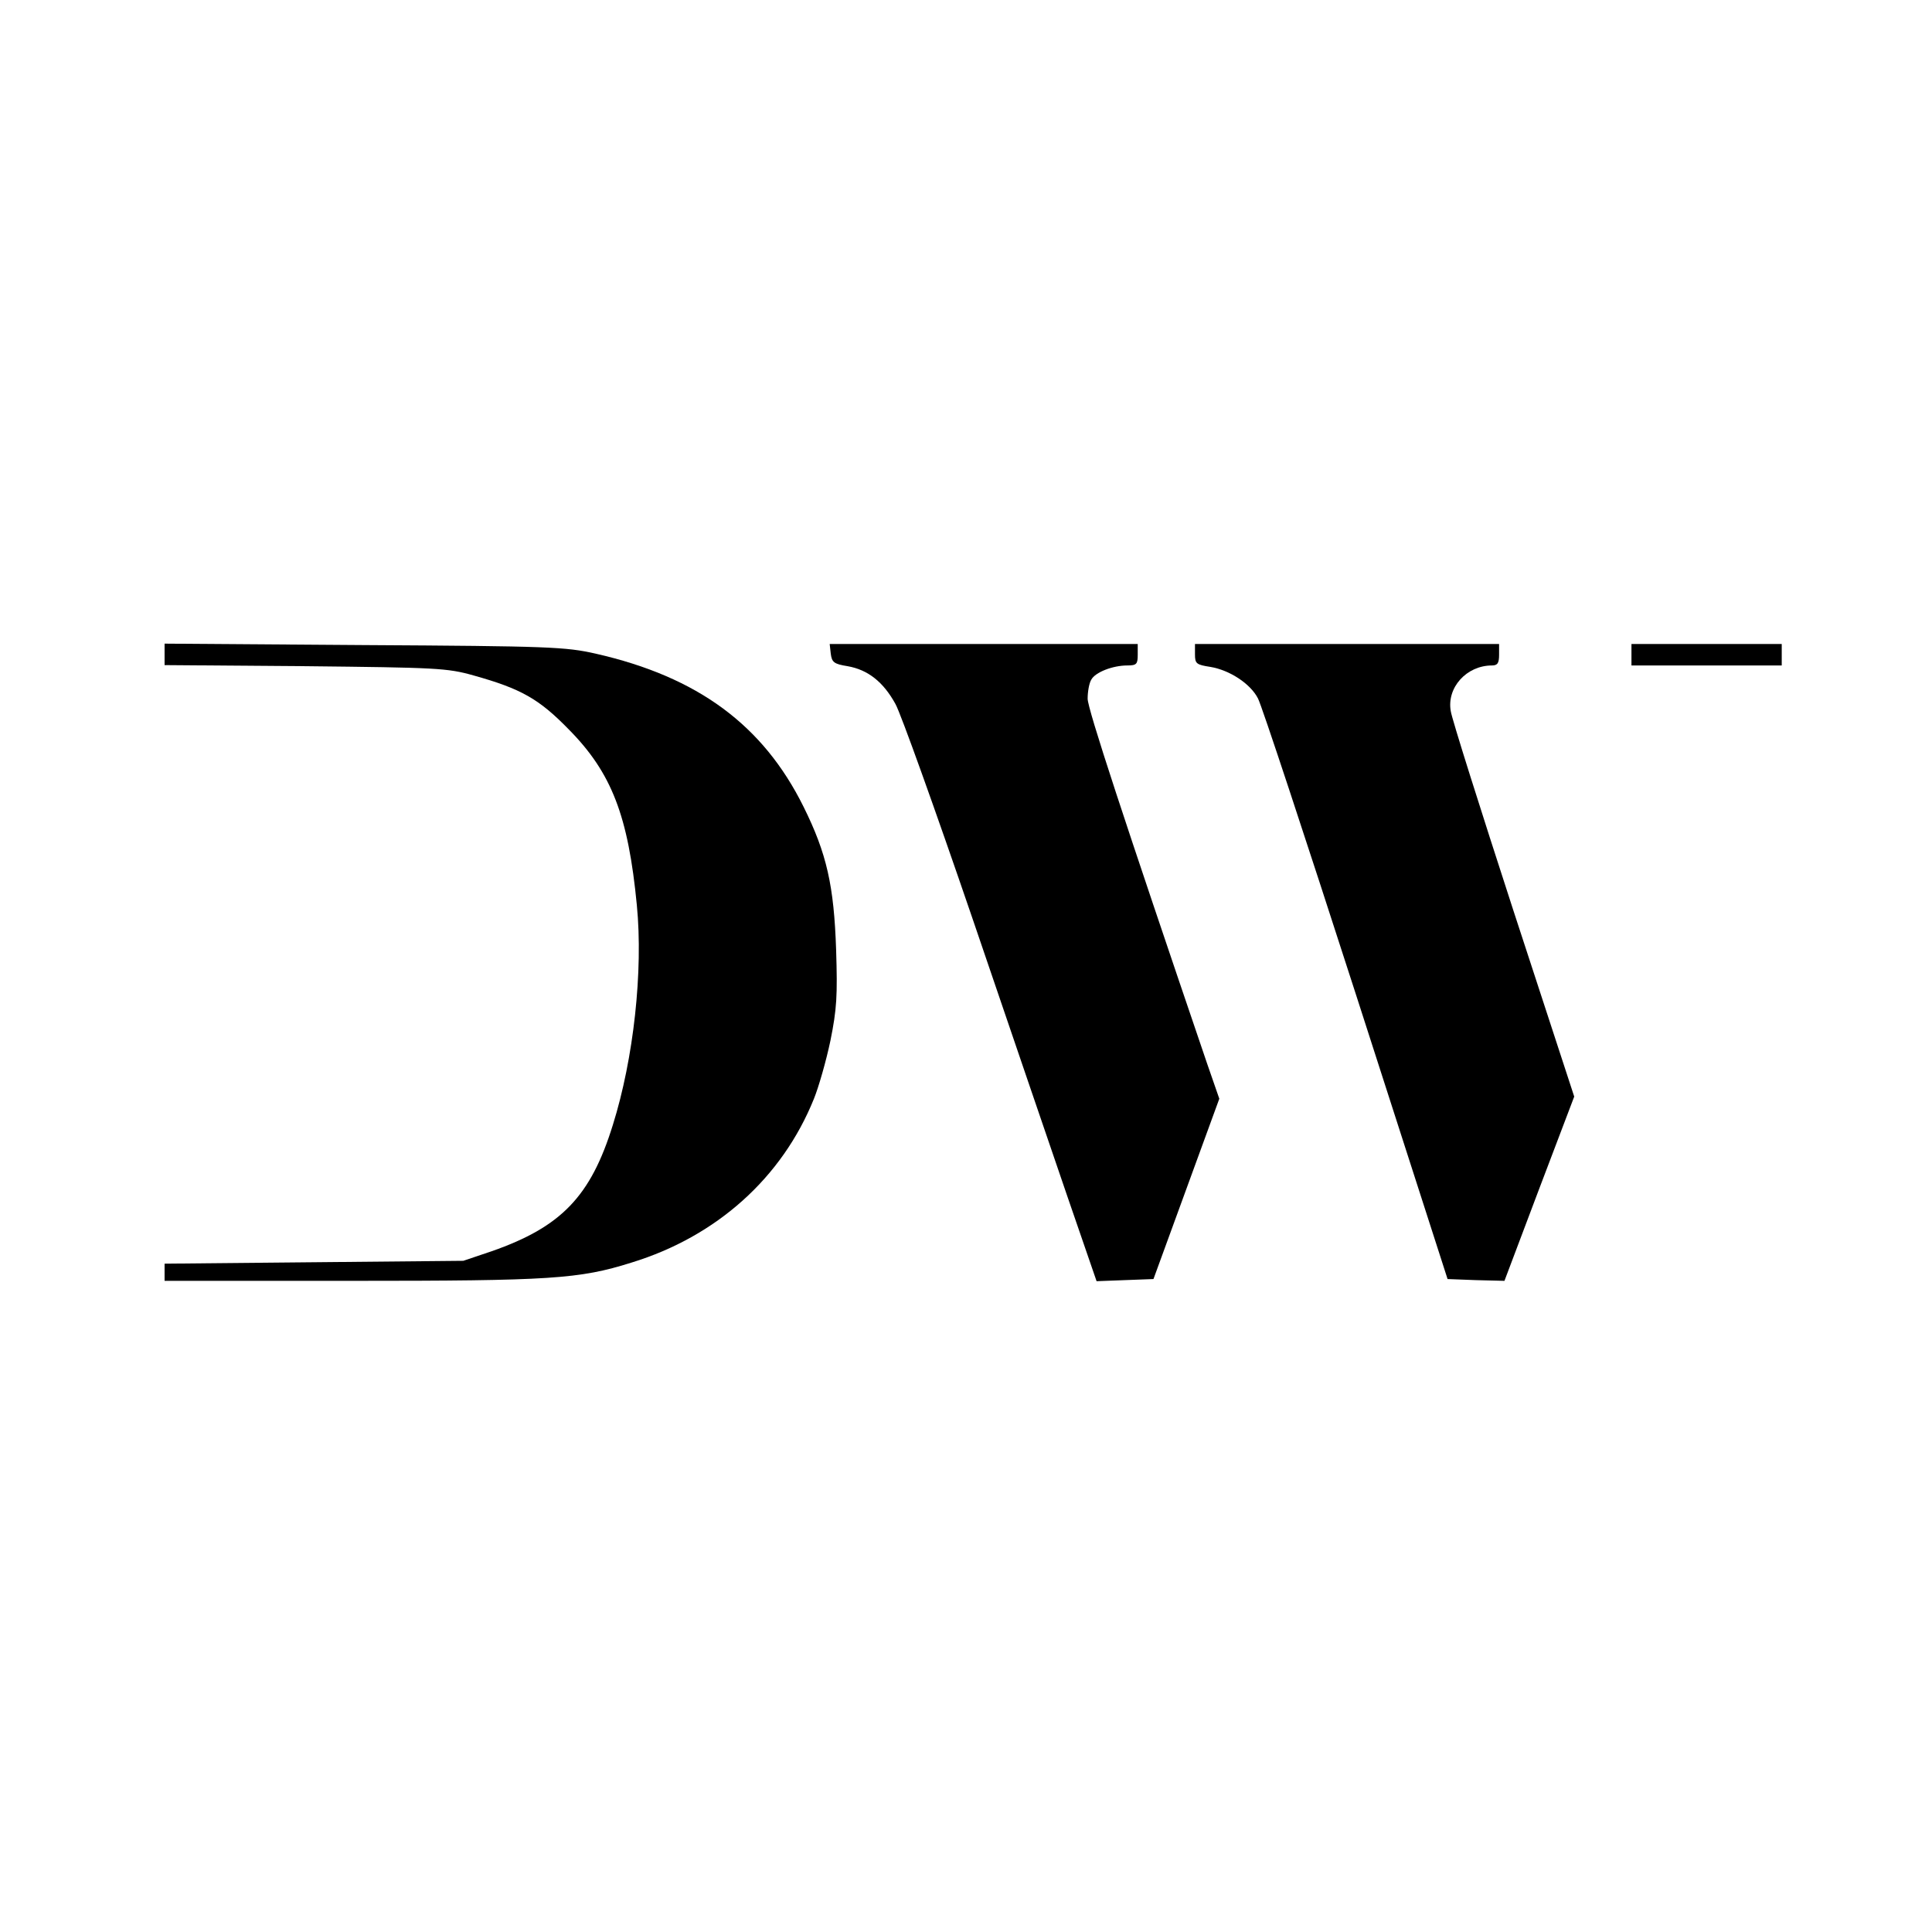
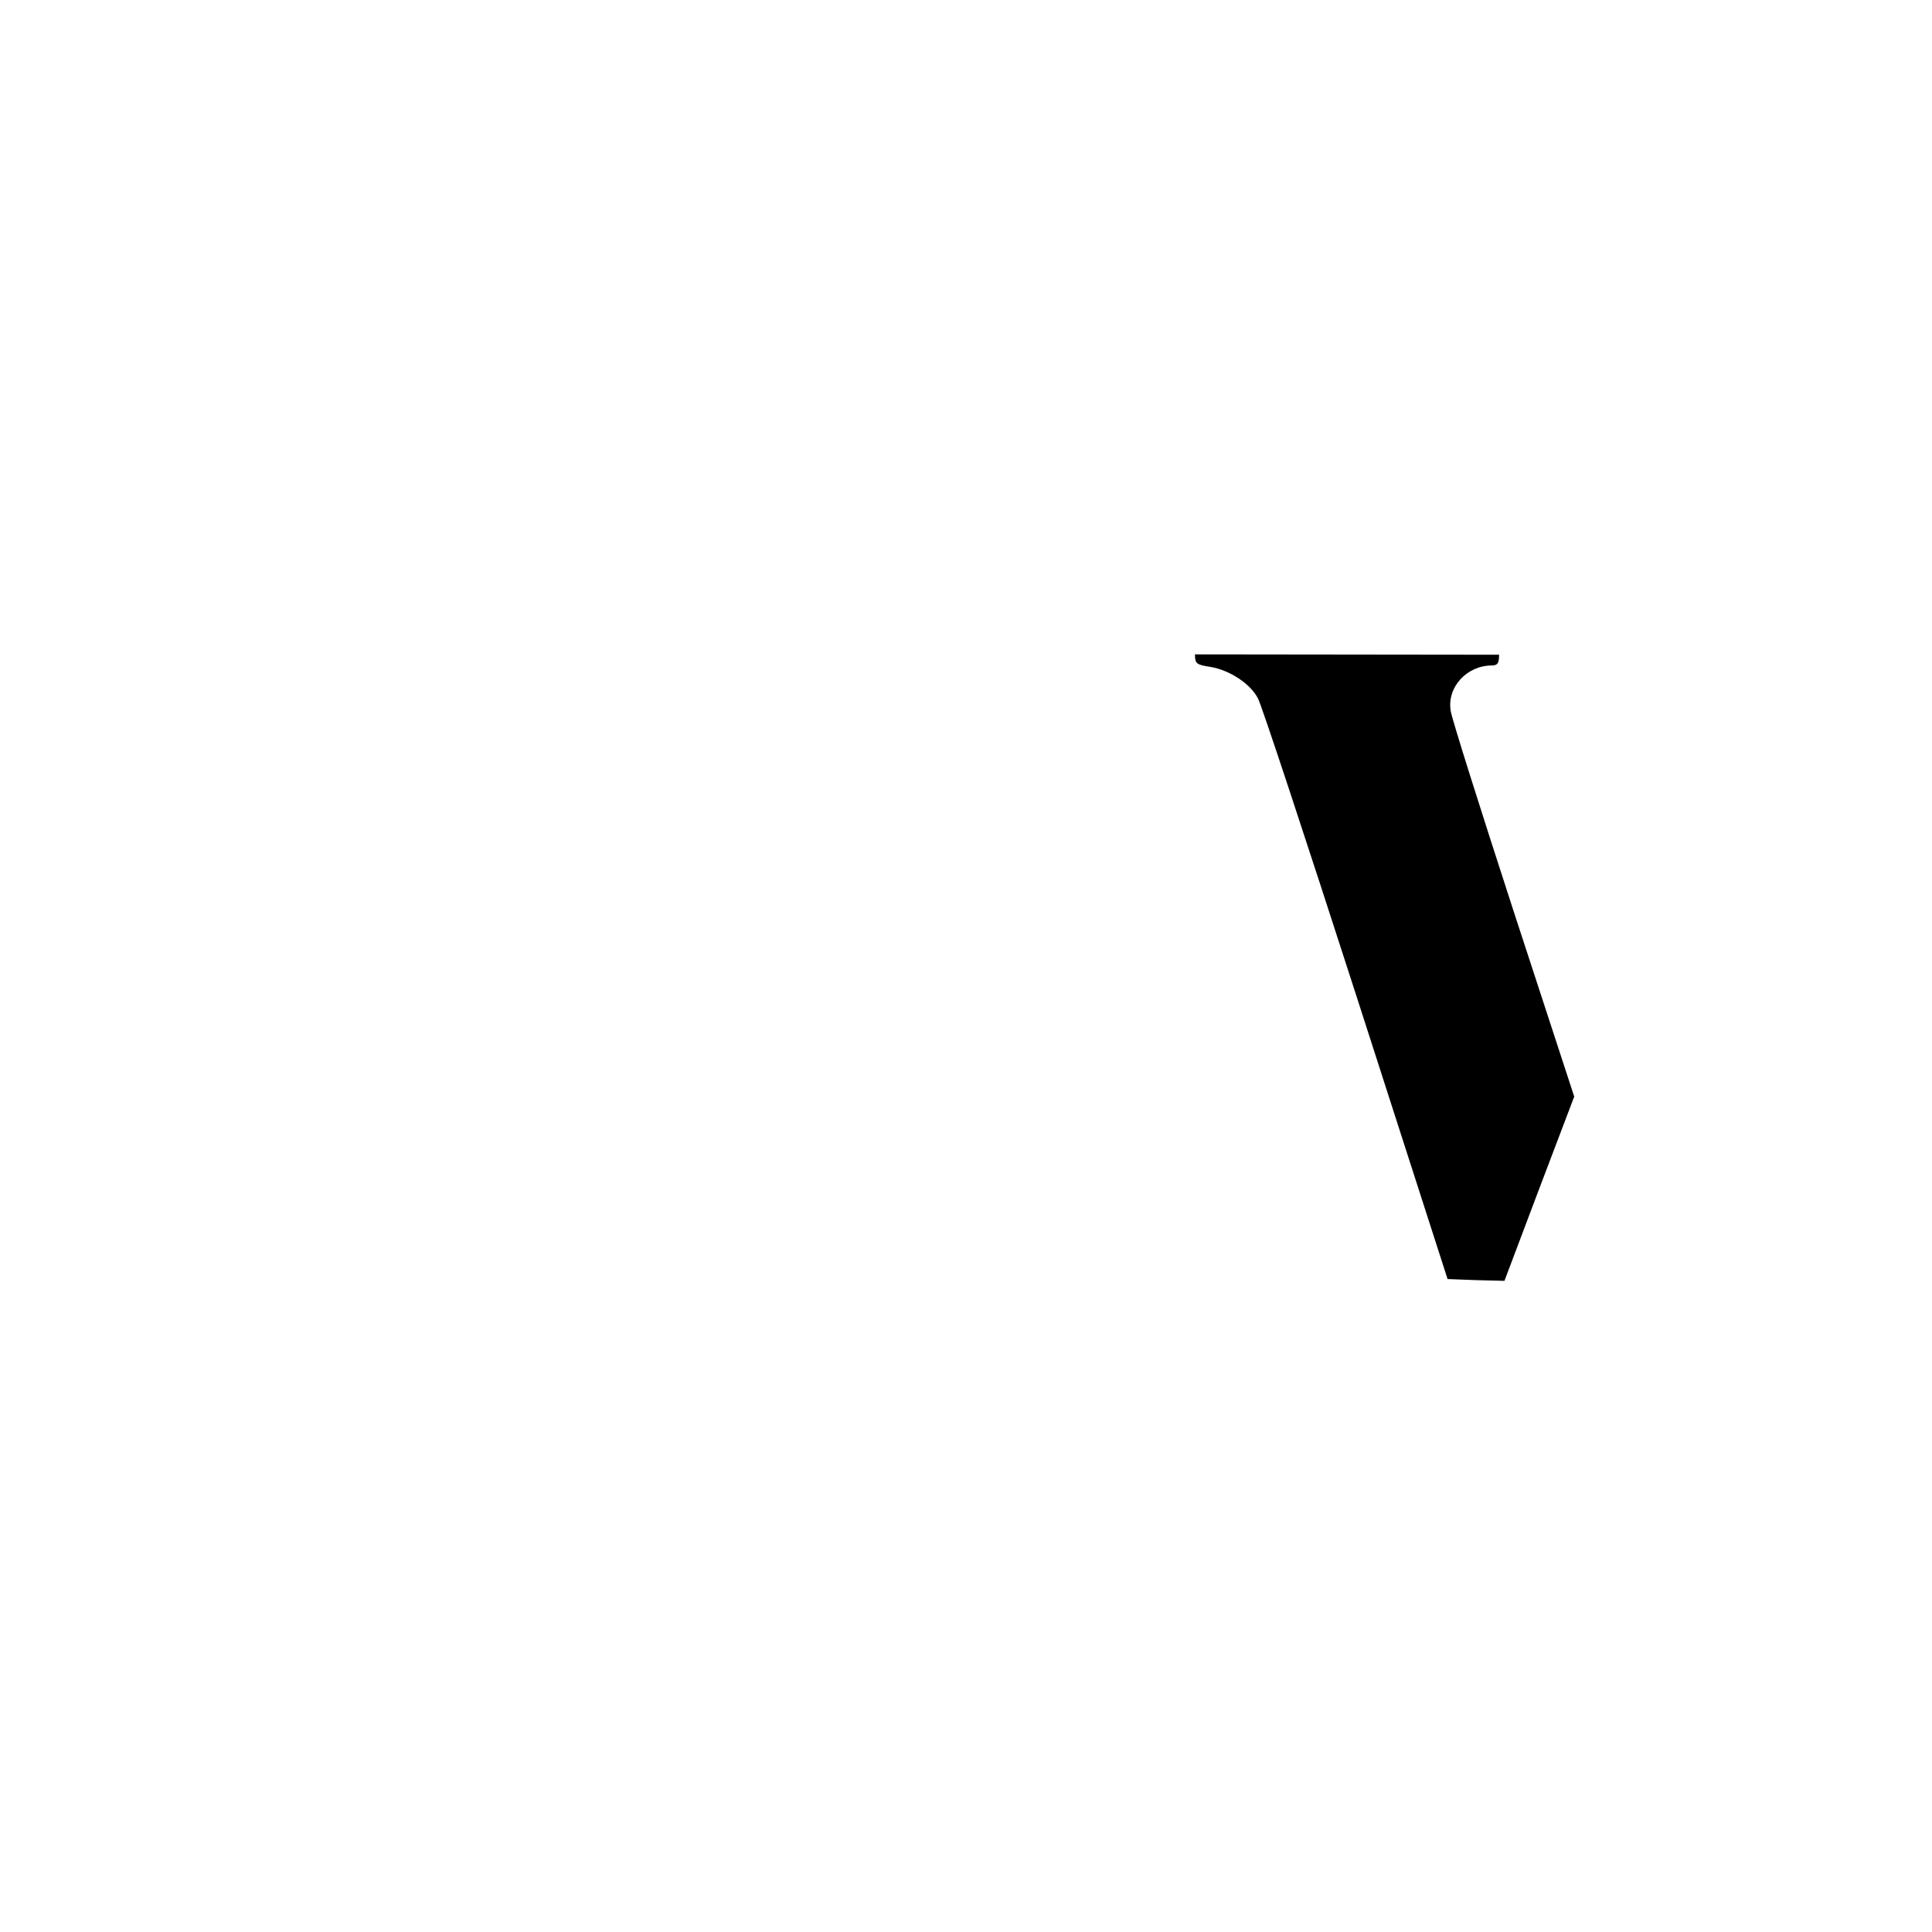
<svg xmlns="http://www.w3.org/2000/svg" version="1.0" width="540pt" height="540pt" viewBox="0 0 540 540" preserveAspectRatio="xMidYMid meet">
  <g transform="translate(0,540) scale(0.1,-0.1)" fill="#000000" stroke="none">
-     <path d="M460 3571 l0 -30 393 -3 c367 -4 397 -5 471 -26 132 -37 182 -65 265 -150 121 -122 167 -243 191 -492 18 -184 -9 -429 -67 -614 -62 -200 -144 -285 -338 -353 l-80 -27 -417 -4 -418 -4 0 -24 0 -24 523 0 c556 0 636 5 782 51 238 73 421 237 510 458 13 32 34 105 46 162 18 89 20 126 16 254 -6 179 -26 269 -91 400 -113 228 -295 363 -581 428 -84 19 -130 21 -647 24 l-558 4 0 -30z" />
-     <path d="M2322 3573 c3 -24 9 -29 47 -35 57 -10 100 -44 134 -106 15 -27 111 -295 213 -593 102 -299 222 -651 267 -782 l82 -238 79 3 80 3 92 252 92 252 -34 98 c-233 684 -334 992 -334 1020 0 19 4 43 10 53 11 21 60 40 101 40 26 0 29 4 29 30 l0 30 -431 0 -430 0 3 -27z" />
-     <path d="M3340 3571 c0 -26 4 -29 43 -35 54 -9 112 -47 133 -88 10 -18 133 -391 274 -828 l256 -795 79 -3 80 -2 97 257 98 258 -170 520 c-93 286 -172 536 -175 557 -12 66 44 128 115 128 16 0 20 7 20 30 l0 30 -425 0 -425 0 0 -29z" />
-     <path d="M4560 3570 l0 -30 210 0 210 0 0 30 0 30 -210 0 -210 0 0 -30z" />
+     <path d="M3340 3571 c0 -26 4 -29 43 -35 54 -9 112 -47 133 -88 10 -18 133 -391 274 -828 l256 -795 79 -3 80 -2 97 257 98 258 -170 520 c-93 286 -172 536 -175 557 -12 66 44 128 115 128 16 0 20 7 20 30 z" />
  </g>
</svg>